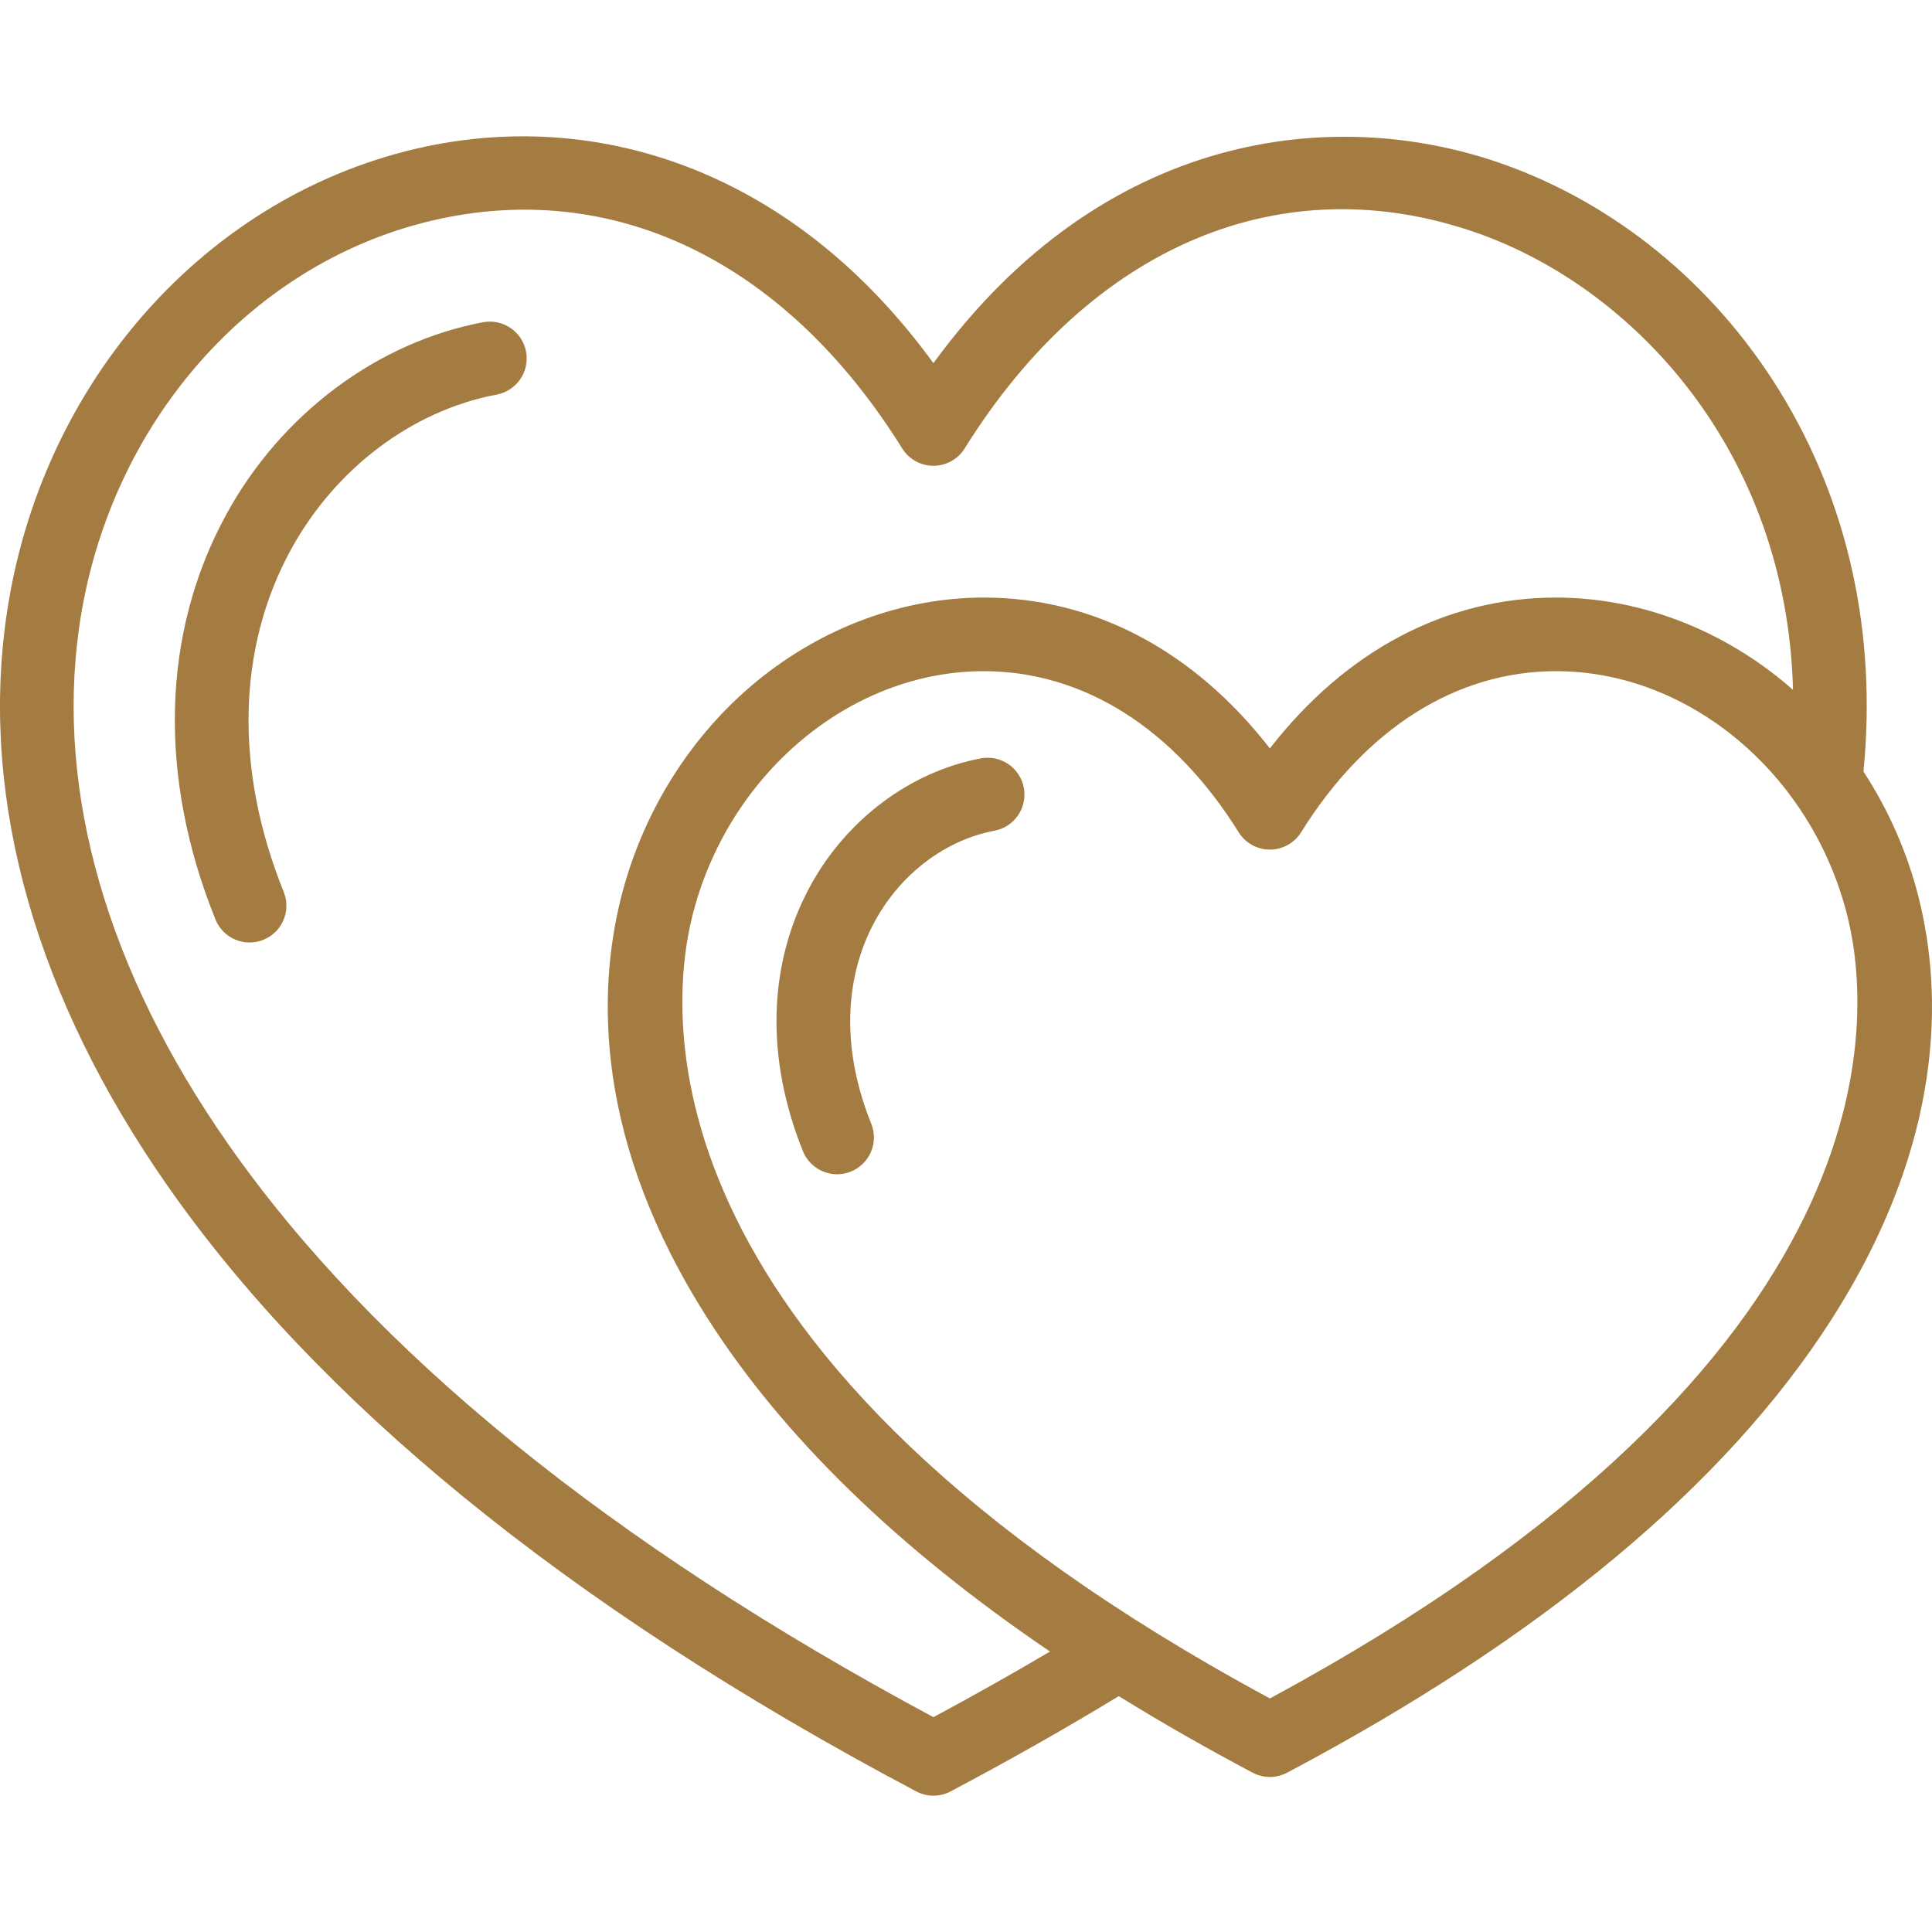
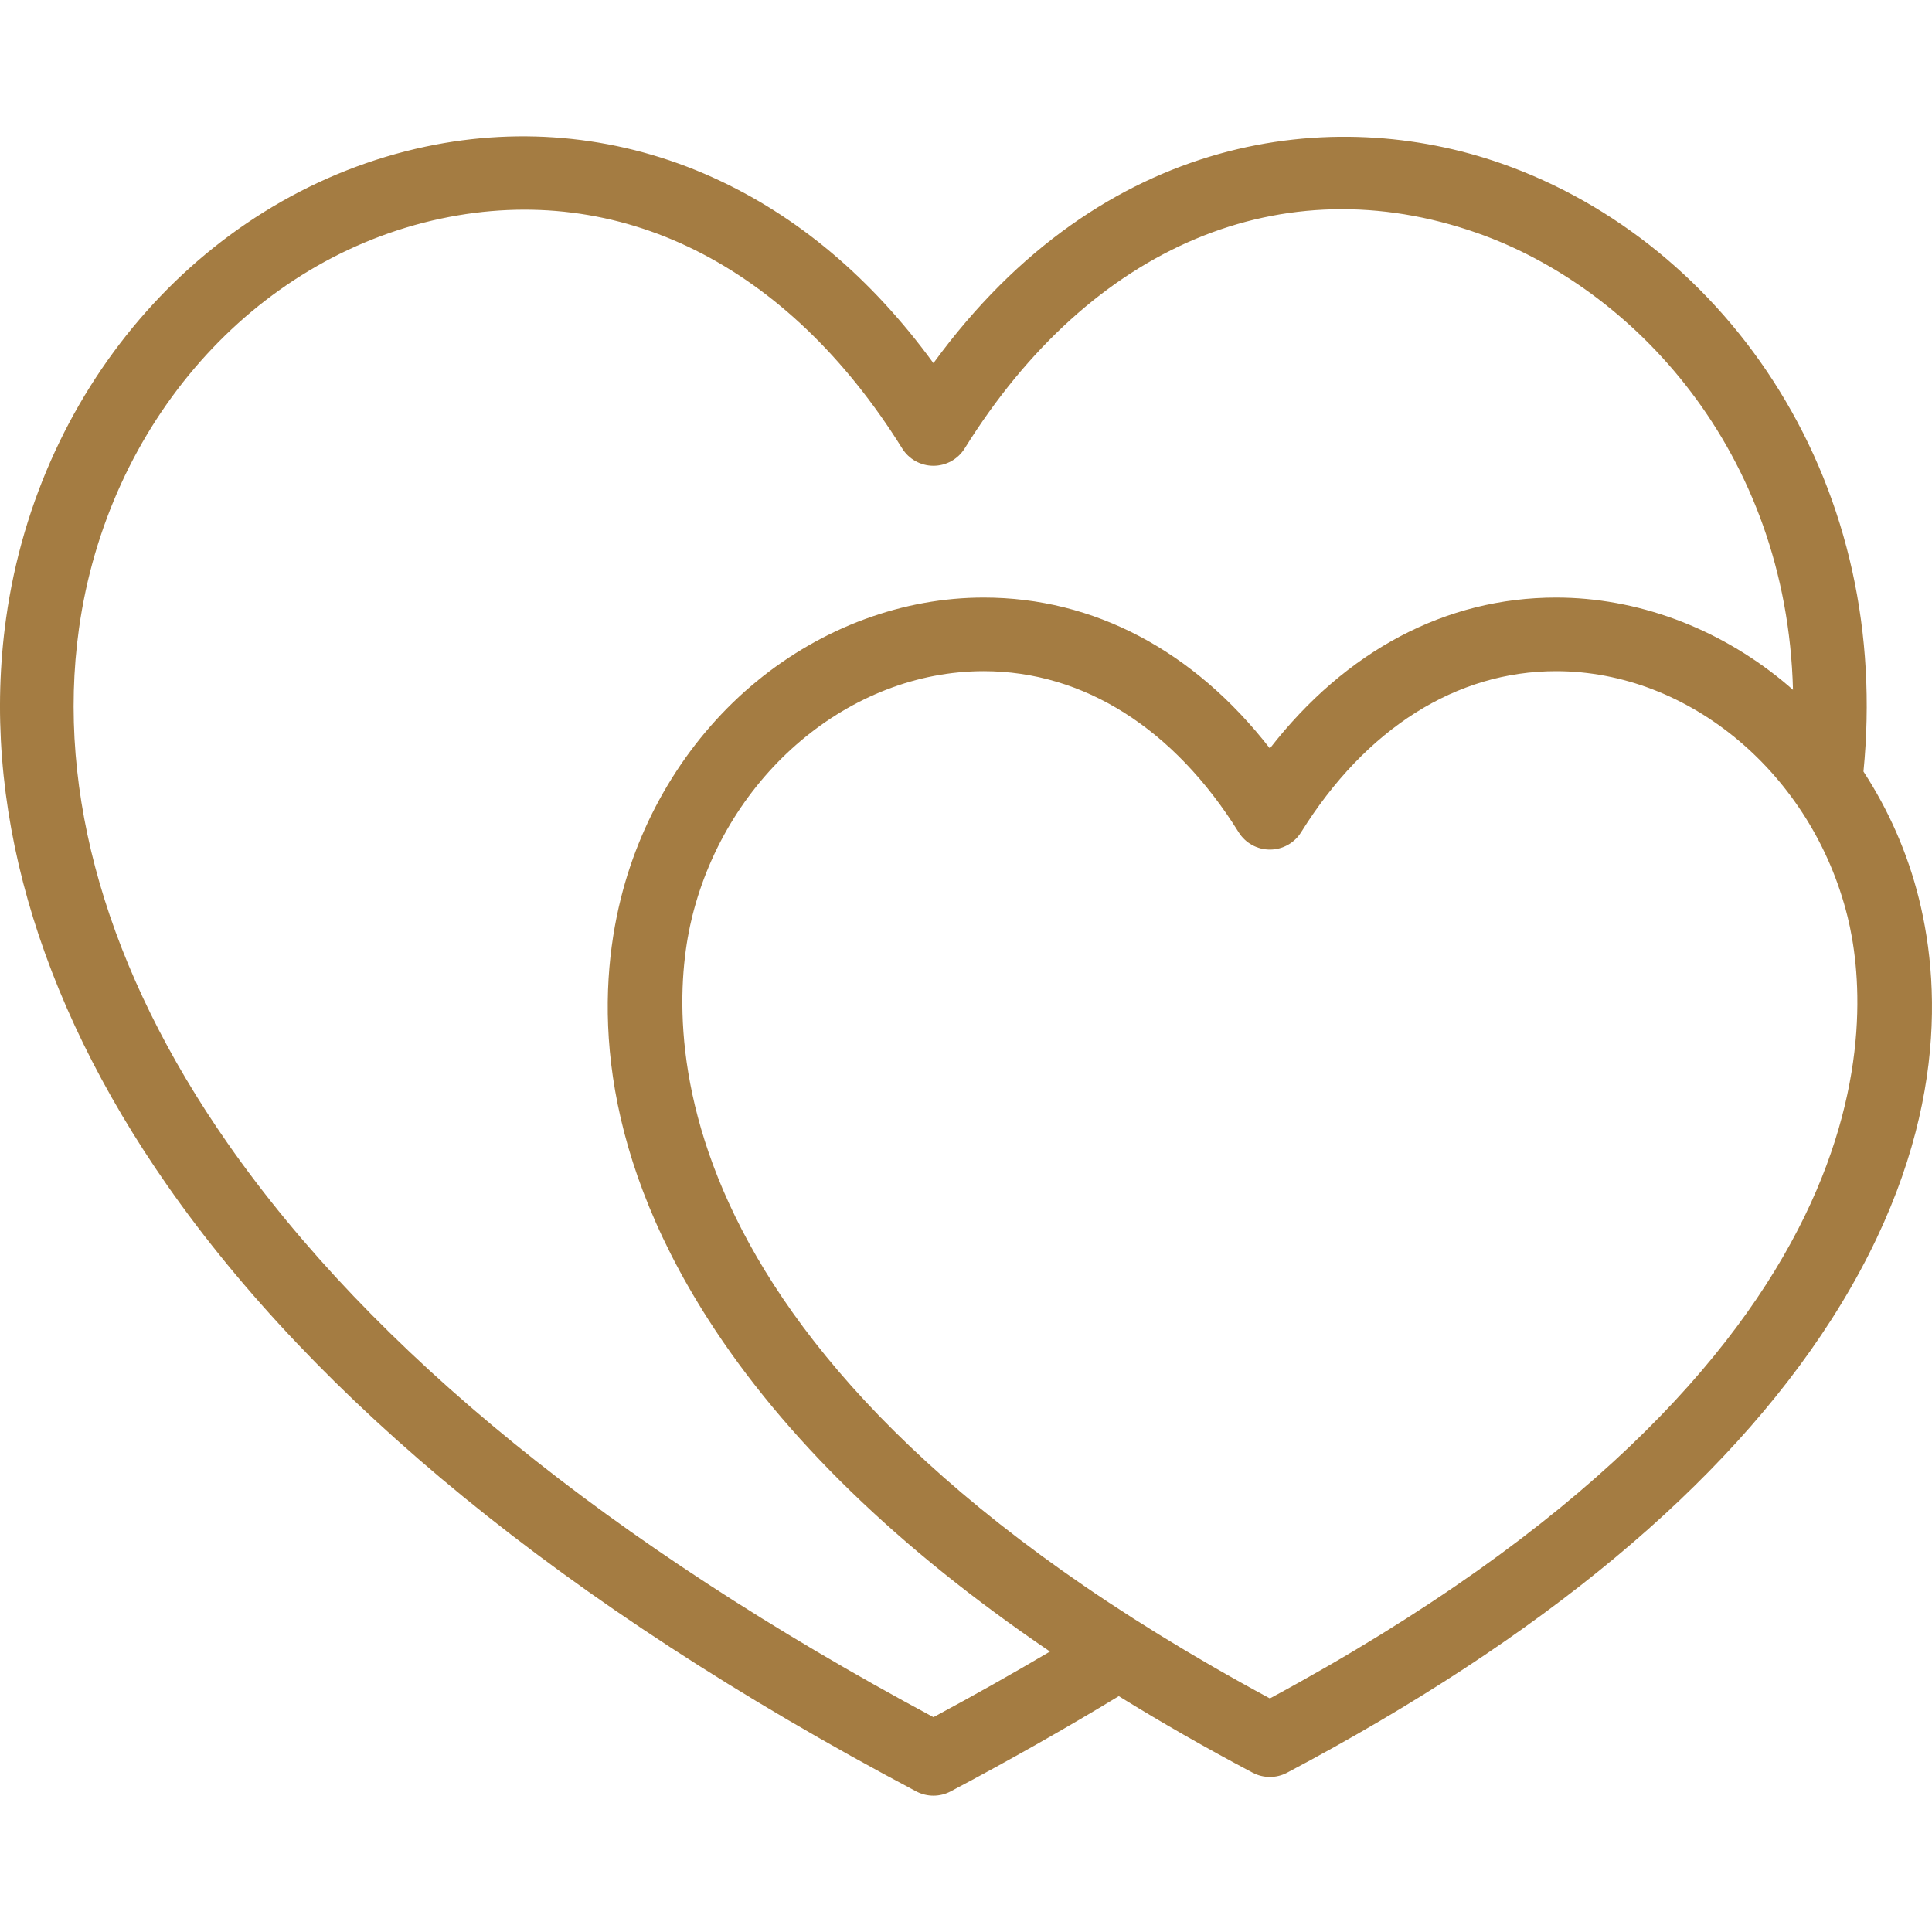
<svg xmlns="http://www.w3.org/2000/svg" version="1.1" id="Capa_1" fill="#a47c42" x="0px" y="0px" viewBox="0 0 393.689 393.689" style="enable-background:new 0 0 393.689 393.689;" xml:space="preserve">
  <g>
    <g>
-       <path d="M98.44,65.665c-21.569,4.057-41.124,18.68-52.308,39.121c-13.195,24.115-13.986,53.441-2.227,82.578    c1.18,2.92,3.989,4.693,6.958,4.693c0.934,0,1.885-0.176,2.805-0.547c3.841-1.551,5.697-5.92,4.147-9.762    c-10.046-24.889-9.522-49.666,1.475-69.764c9.051-16.539,24.722-28.344,41.921-31.578c4.071-0.766,6.75-4.686,5.985-8.756    C106.431,67.58,102.503,64.906,98.44,65.665z" />
-       <path d="M199.872,154.537c-14.331,2.693-27.308,12.383-34.715,25.918c-8.678,15.859-9.223,35.084-1.534,54.133    c1.18,2.922,3.989,4.695,6.958,4.695c0.934,0,1.885-0.176,2.805-0.547c3.841-1.551,5.697-5.922,4.147-9.764    c-5.975-14.801-5.697-29.475,0.783-41.318c5.271-9.633,14.366-16.504,24.327-18.375c4.07-0.766,6.75-4.686,5.985-8.758    C207.863,156.451,203.945,153.775,199.872,154.537z" />
      <path d="M391.033,183.146c-2.305-9.279-6.173-18.061-11.308-25.926c2.767-28.158-3.128-54.959-17.168-77.668    c-13.43-21.723-33.532-38.142-56.603-46.234c-33.93-11.904-81.103-6.826-115.746,40.682c-12.67-17.369-27.769-30.08-44.999-37.859    C126.8,27.83,106.585,25.662,86.74,29.872C42.318,39.298,7.958,77.935,1.237,126.015c-5.223,37.363,6.155,77.346,32.904,115.625    c30.051,43.002,80.049,85.016,152.559,123.398c1.098,0.58,2.303,0.871,3.509,0.871c1.206,0,2.411-0.291,3.509-0.871    c11.896-6.299,23.398-12.816,34.263-19.408c8.59,5.314,17.683,10.516,27.278,15.596c1.098,0.58,2.303,0.871,3.509,0.871    c1.206,0,2.411-0.291,3.509-0.871c51.954-27.502,89.259-58.549,110.877-92.275C396.498,232.529,395.762,202.187,391.033,183.146z     M258.767,346.093C130.133,276.699,136.1,206.703,141.053,186.763c7.194-28.969,32.176-49.996,59.399-49.996    c20.316,0,38.766,11.656,51.949,32.822c1.369,2.199,3.776,3.535,6.366,3.535c2.59,0,4.997-1.336,6.366-3.535    c13.184-21.166,31.633-32.822,51.95-32.822c27.22,0,52.197,21.025,59.392,49.994C381.428,206.703,387.397,276.703,258.767,346.093    z M190.209,349.912C124.278,314.544,75.922,275.24,46.437,233.048c-24.541-35.119-35.033-71.412-30.345-104.957    c5.85-41.85,35.492-75.424,73.762-83.545c36.383-7.719,70.641,9.35,93.988,46.832c1.369,2.199,3.776,3.535,6.366,3.535    c2.59,0,4.997-1.336,6.366-3.535c25.777-41.385,64.811-57.797,104.414-43.906c31.749,11.137,63.12,44.365,64.377,93.102    c-0.689-0.606-1.382-1.207-2.091-1.789c-13.391-10.973-29.795-17.018-46.191-17.018c-22.458,0-42.839,10.828-58.316,30.74    c-15.478-19.912-35.858-30.74-58.316-30.74c-16.398,0-32.805,6.045-46.197,17.018c-13.556,11.109-23.414,26.863-27.76,44.363    c-4.729,19.039-5.465,49.381,17.881,85.801c15.379,23.992,38.702,46.623,69.581,67.592    C206.304,341.06,198.363,345.535,190.209,349.912z" />
    </g>
  </g>
  <g>
</g>
  <g>
</g>
  <g>
</g>
  <g>
</g>
  <g>
</g>
  <g>
</g>
  <g>
</g>
  <g>
</g>
  <g>
</g>
  <g>
</g>
  <g>
</g>
  <g>
</g>
  <g>
</g>
  <g>
</g>
  <g>
</g>
</svg>